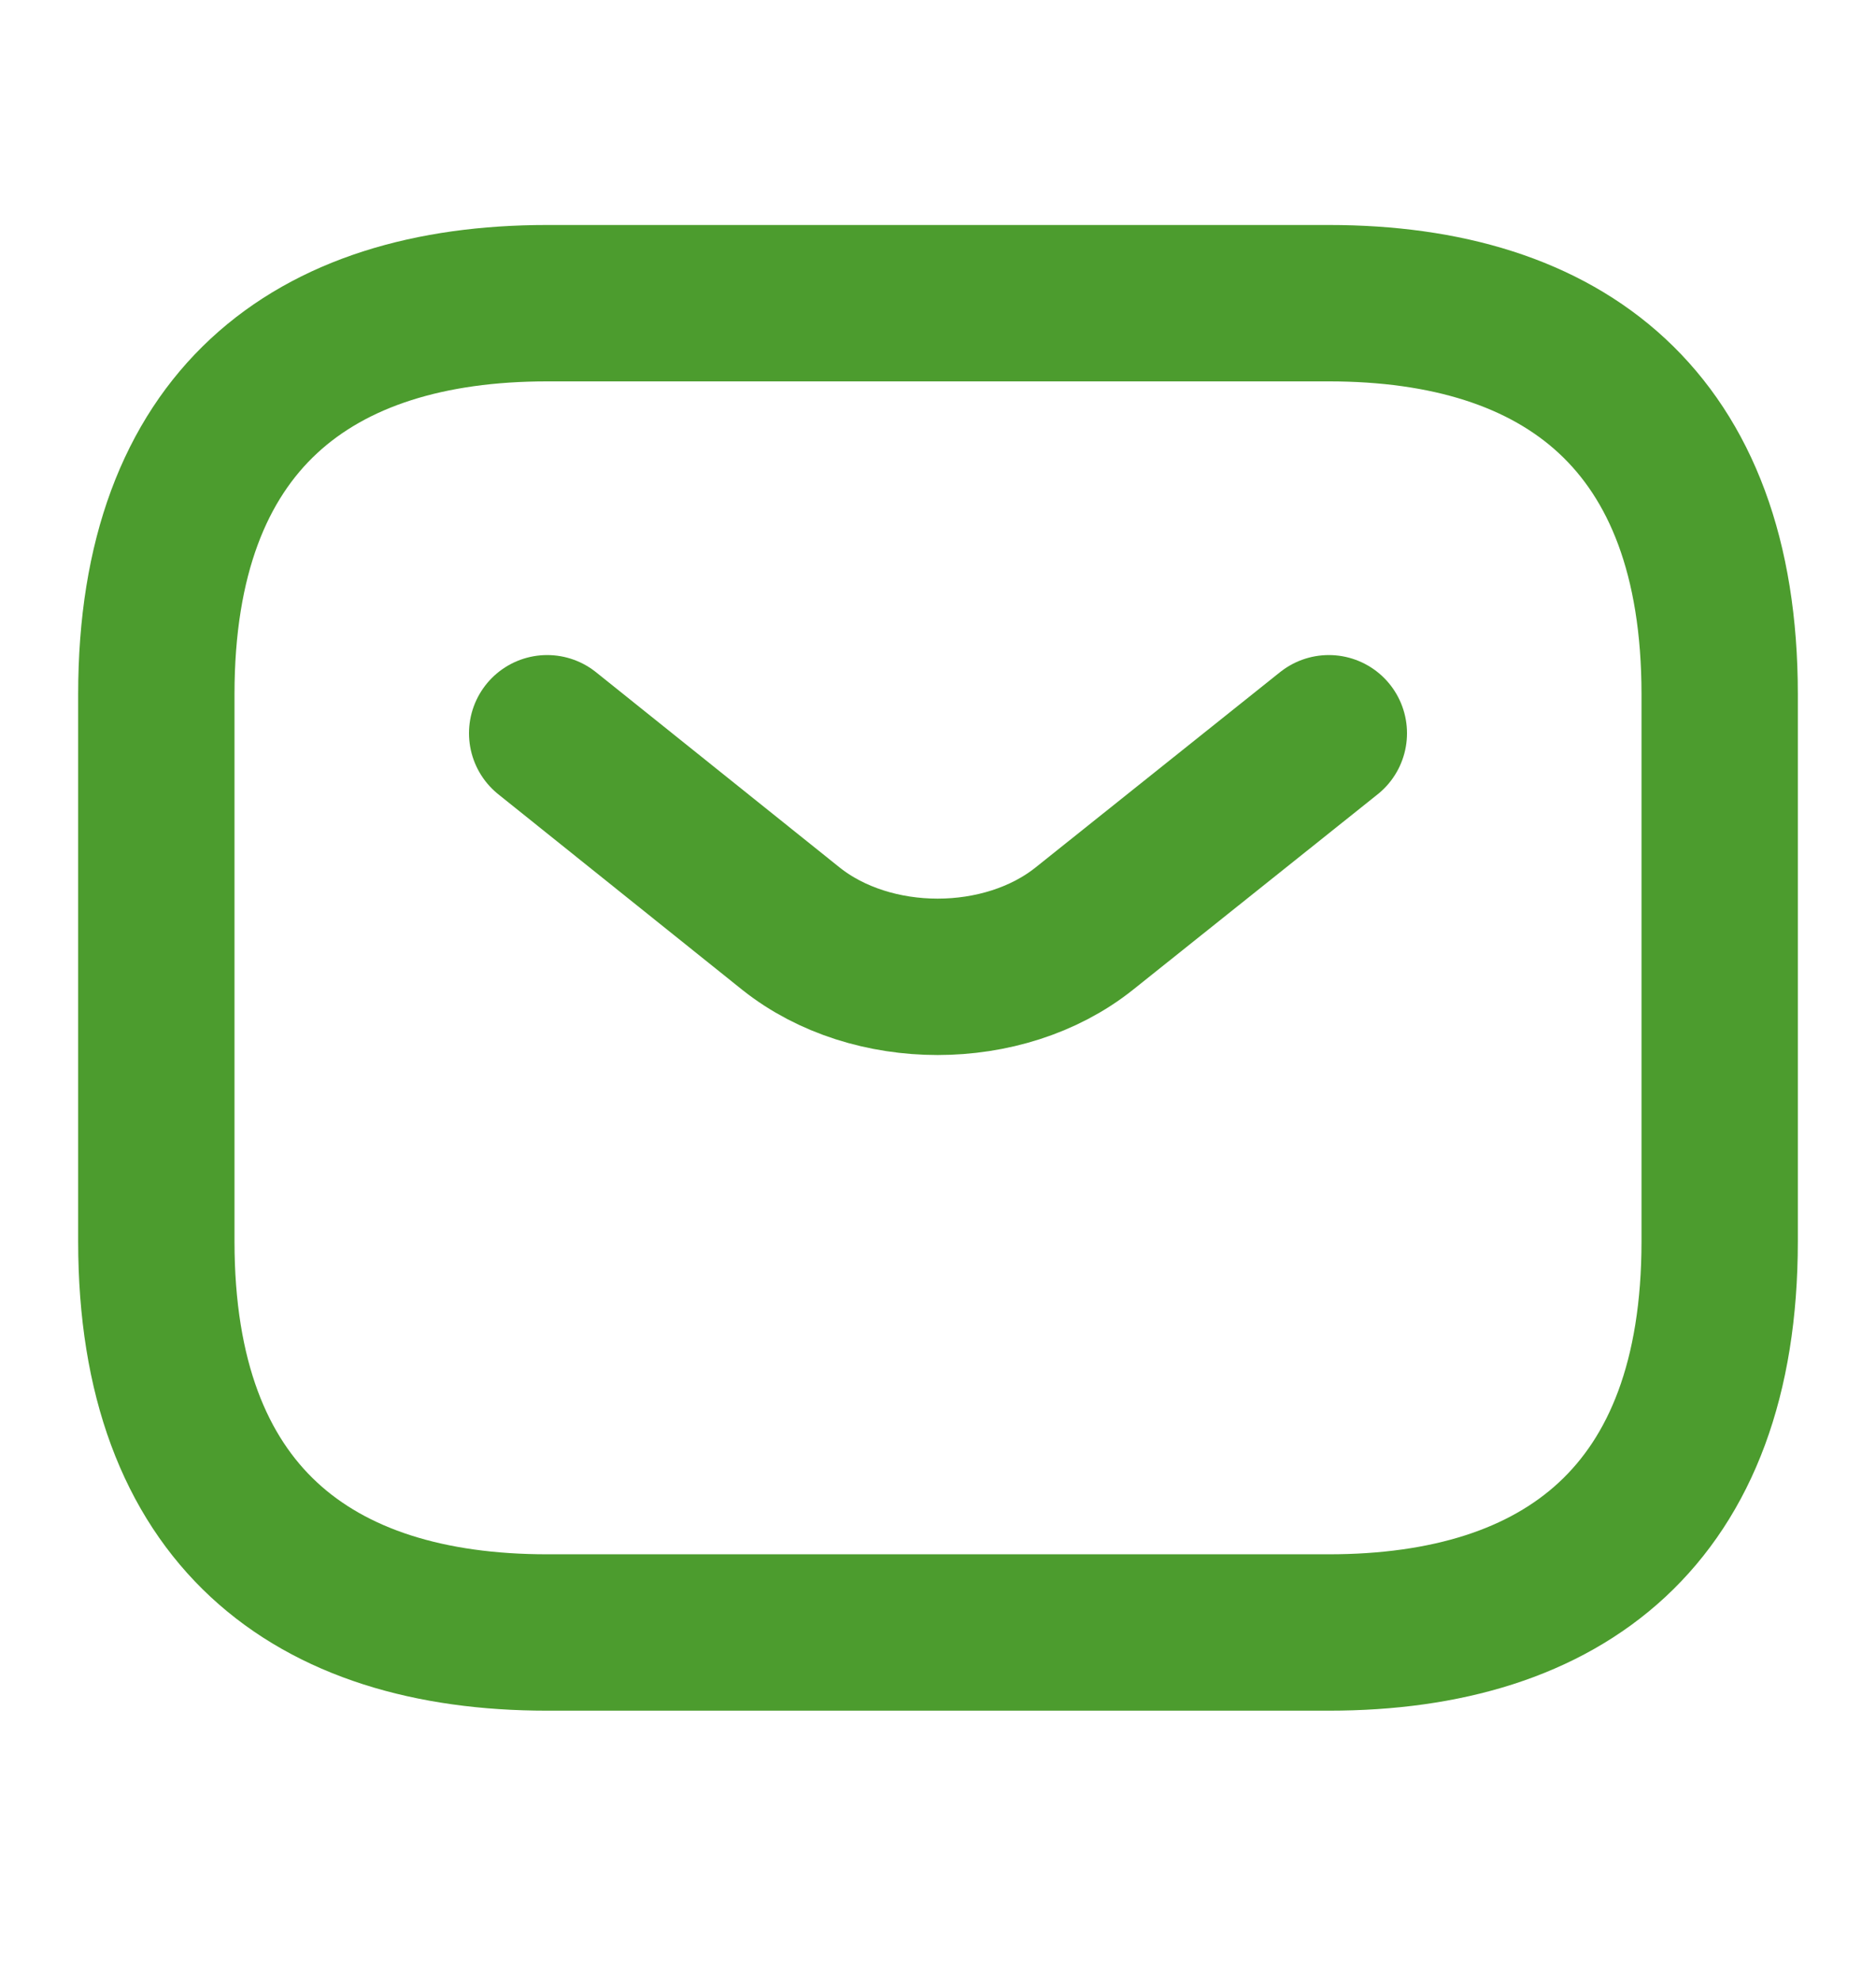
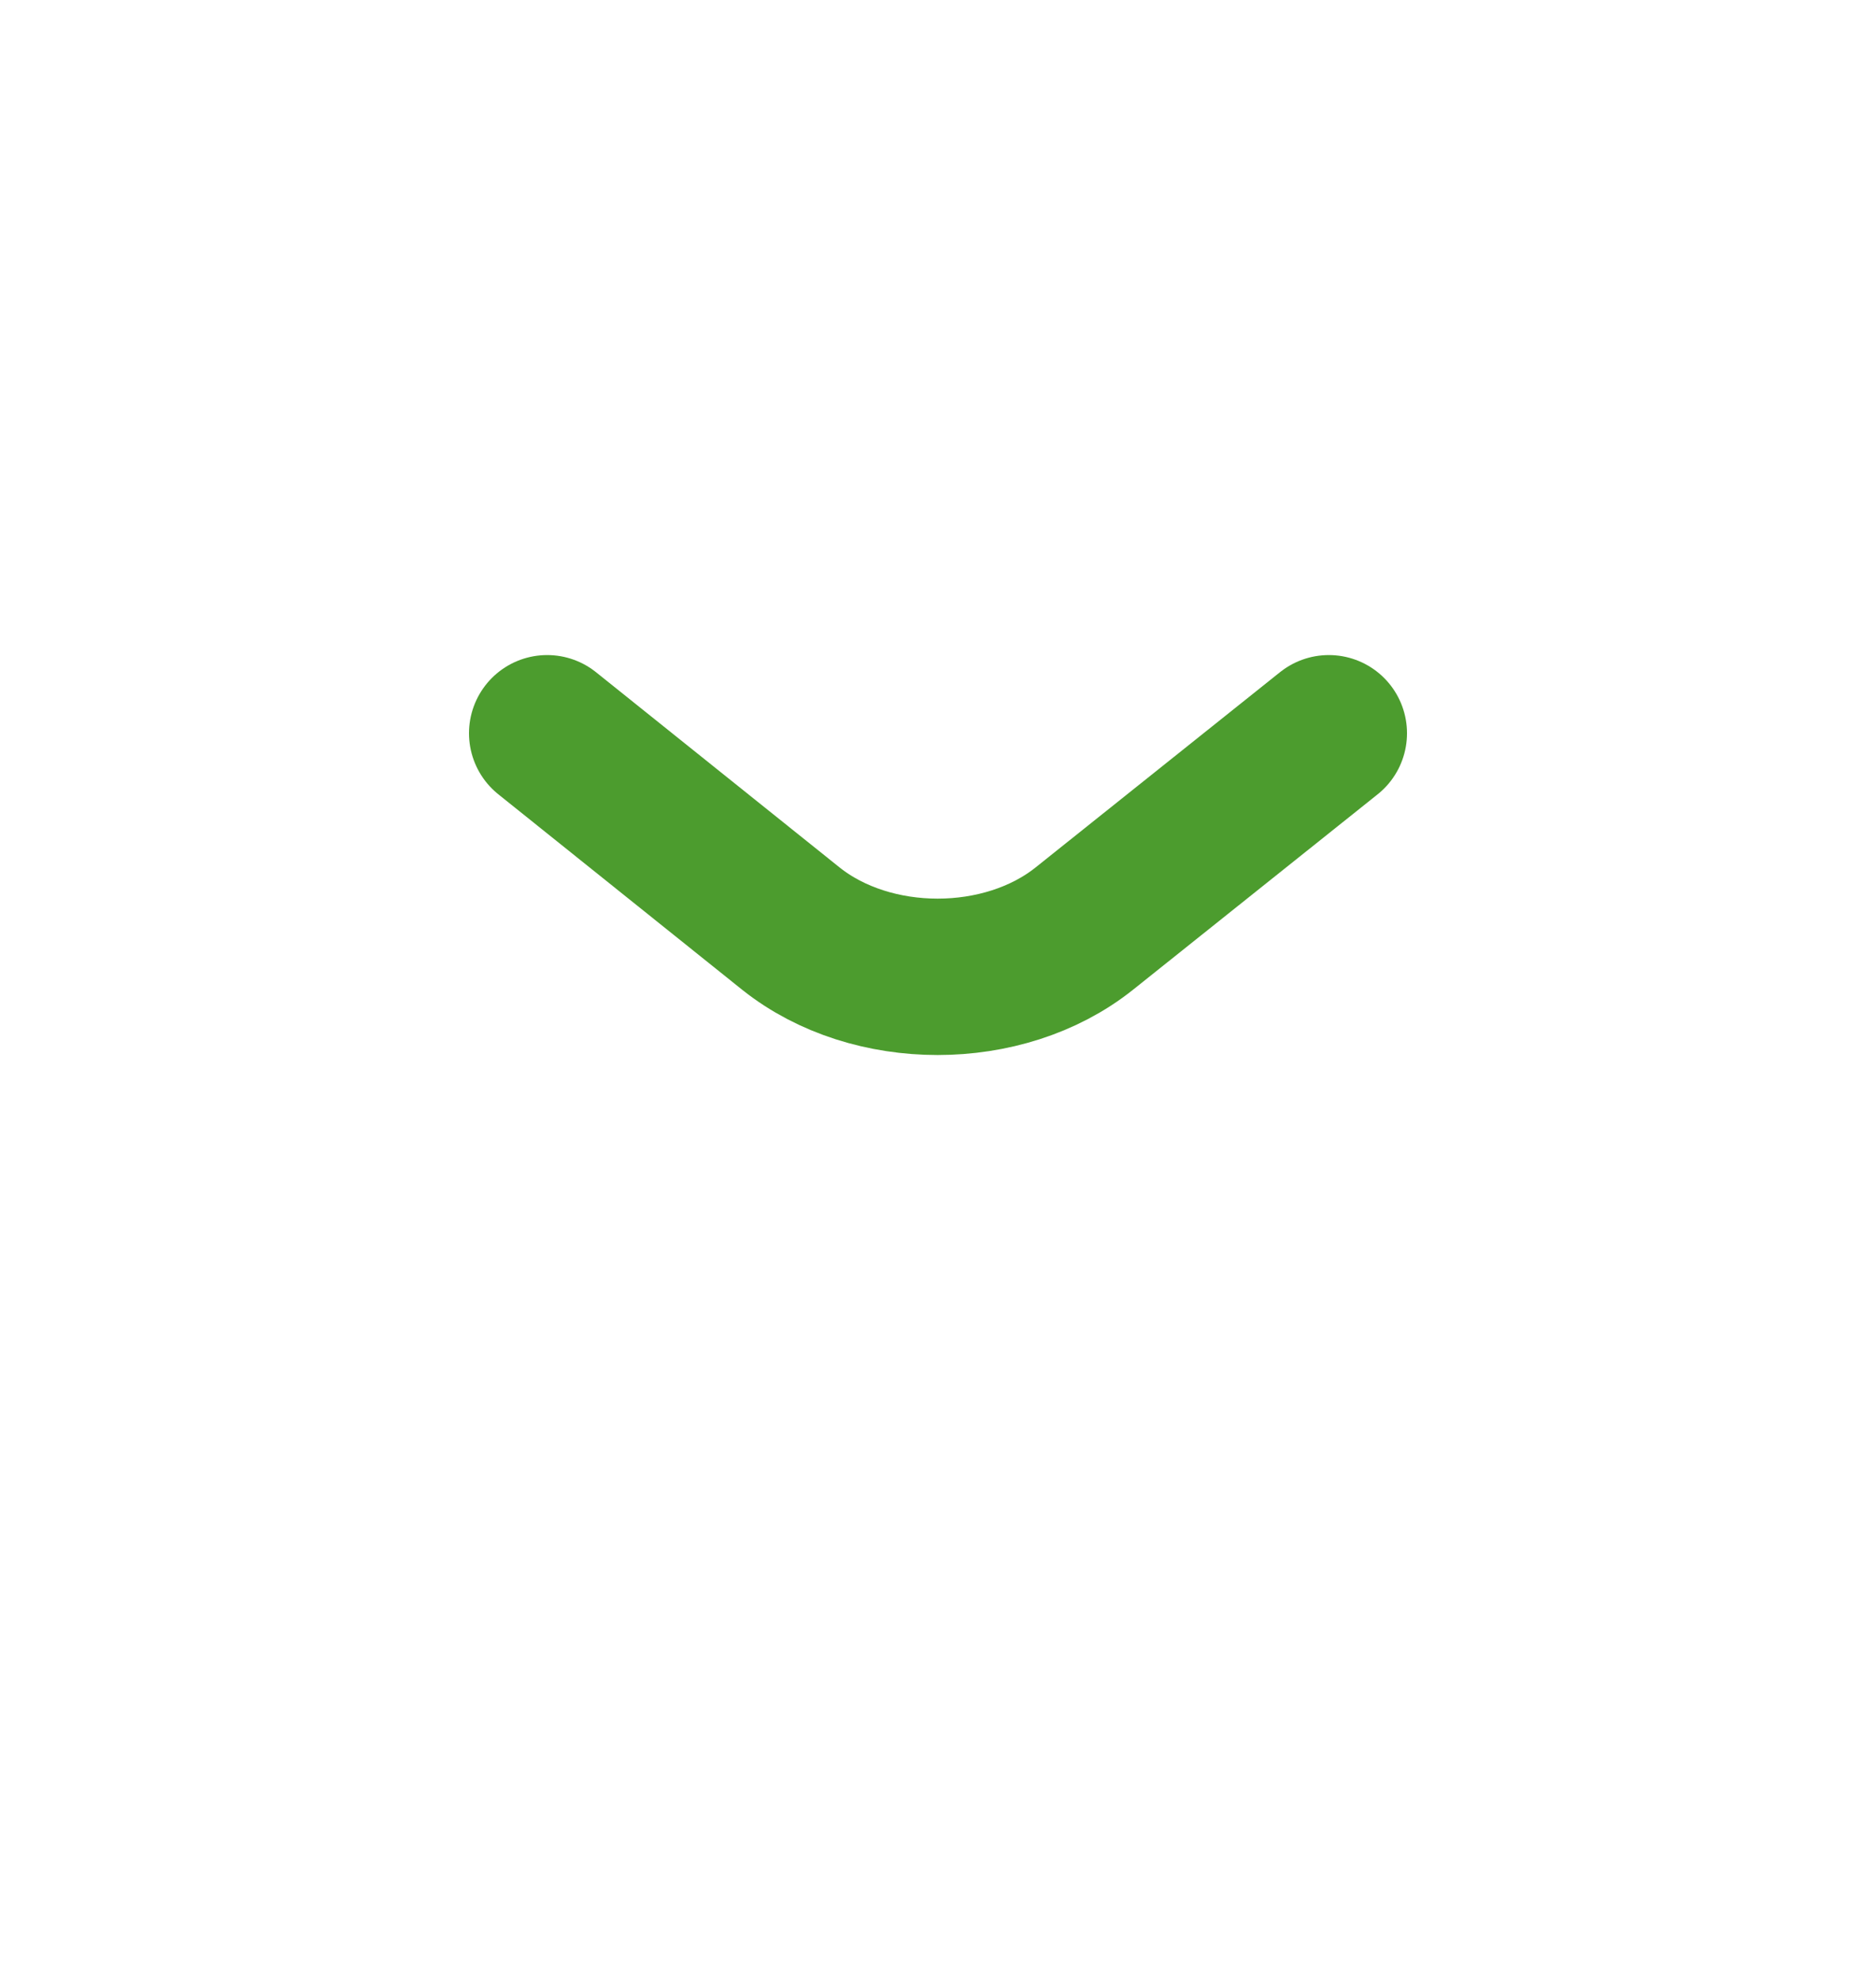
<svg xmlns="http://www.w3.org/2000/svg" width="18" height="19" viewBox="0 0 18 19" fill="none">
-   <path d="M12.75 15.658H5.25C3 15.658 1.5 14.533 1.5 11.908V6.658C1.5 4.033 3 2.908 5.25 2.908H12.75C15 2.908 16.5 4.033 16.5 6.658V11.908C16.5 14.533 15 15.658 12.75 15.658Z" stroke="#4C9C2E" stroke-width="1.5" stroke-miterlimit="10" stroke-linecap="round" stroke-linejoin="round" />
  <path d="M12.75 7.033L10.402 8.908C9.63 9.523 8.363 9.523 7.59 8.908L5.25 7.033" stroke="#4C9C2E" stroke-width="1.5" stroke-miterlimit="10" stroke-linecap="round" stroke-linejoin="round" />
</svg>